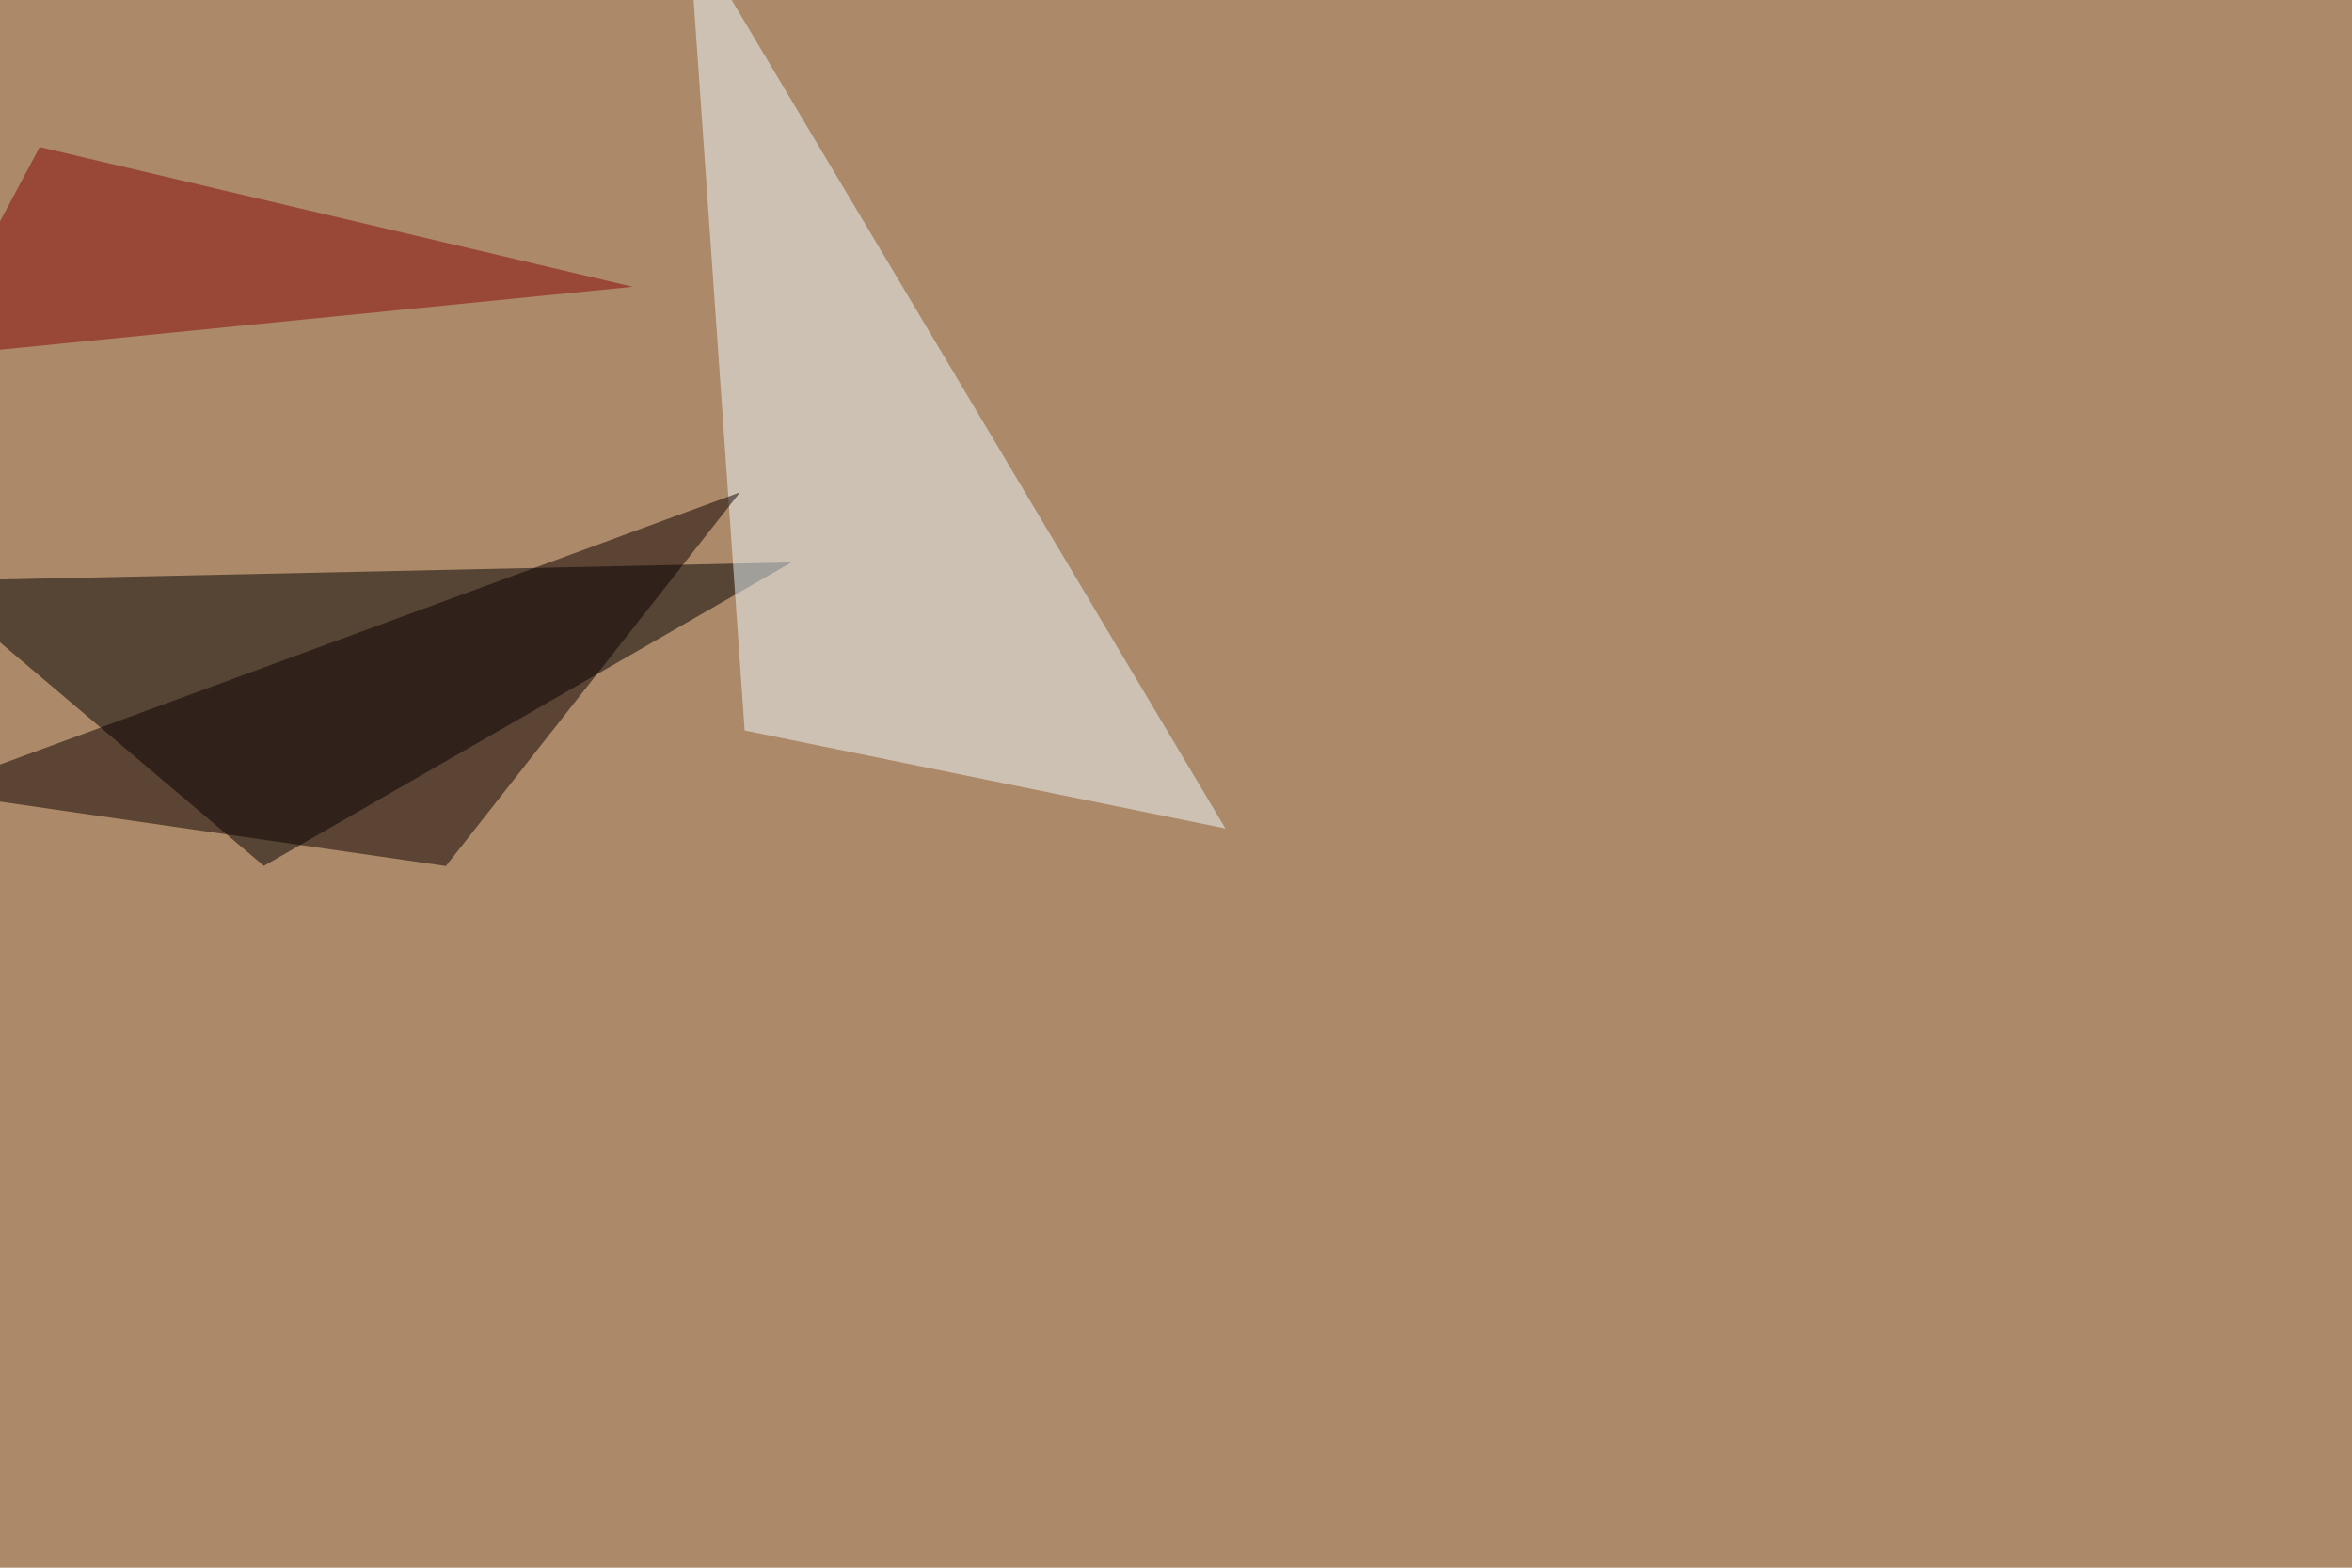
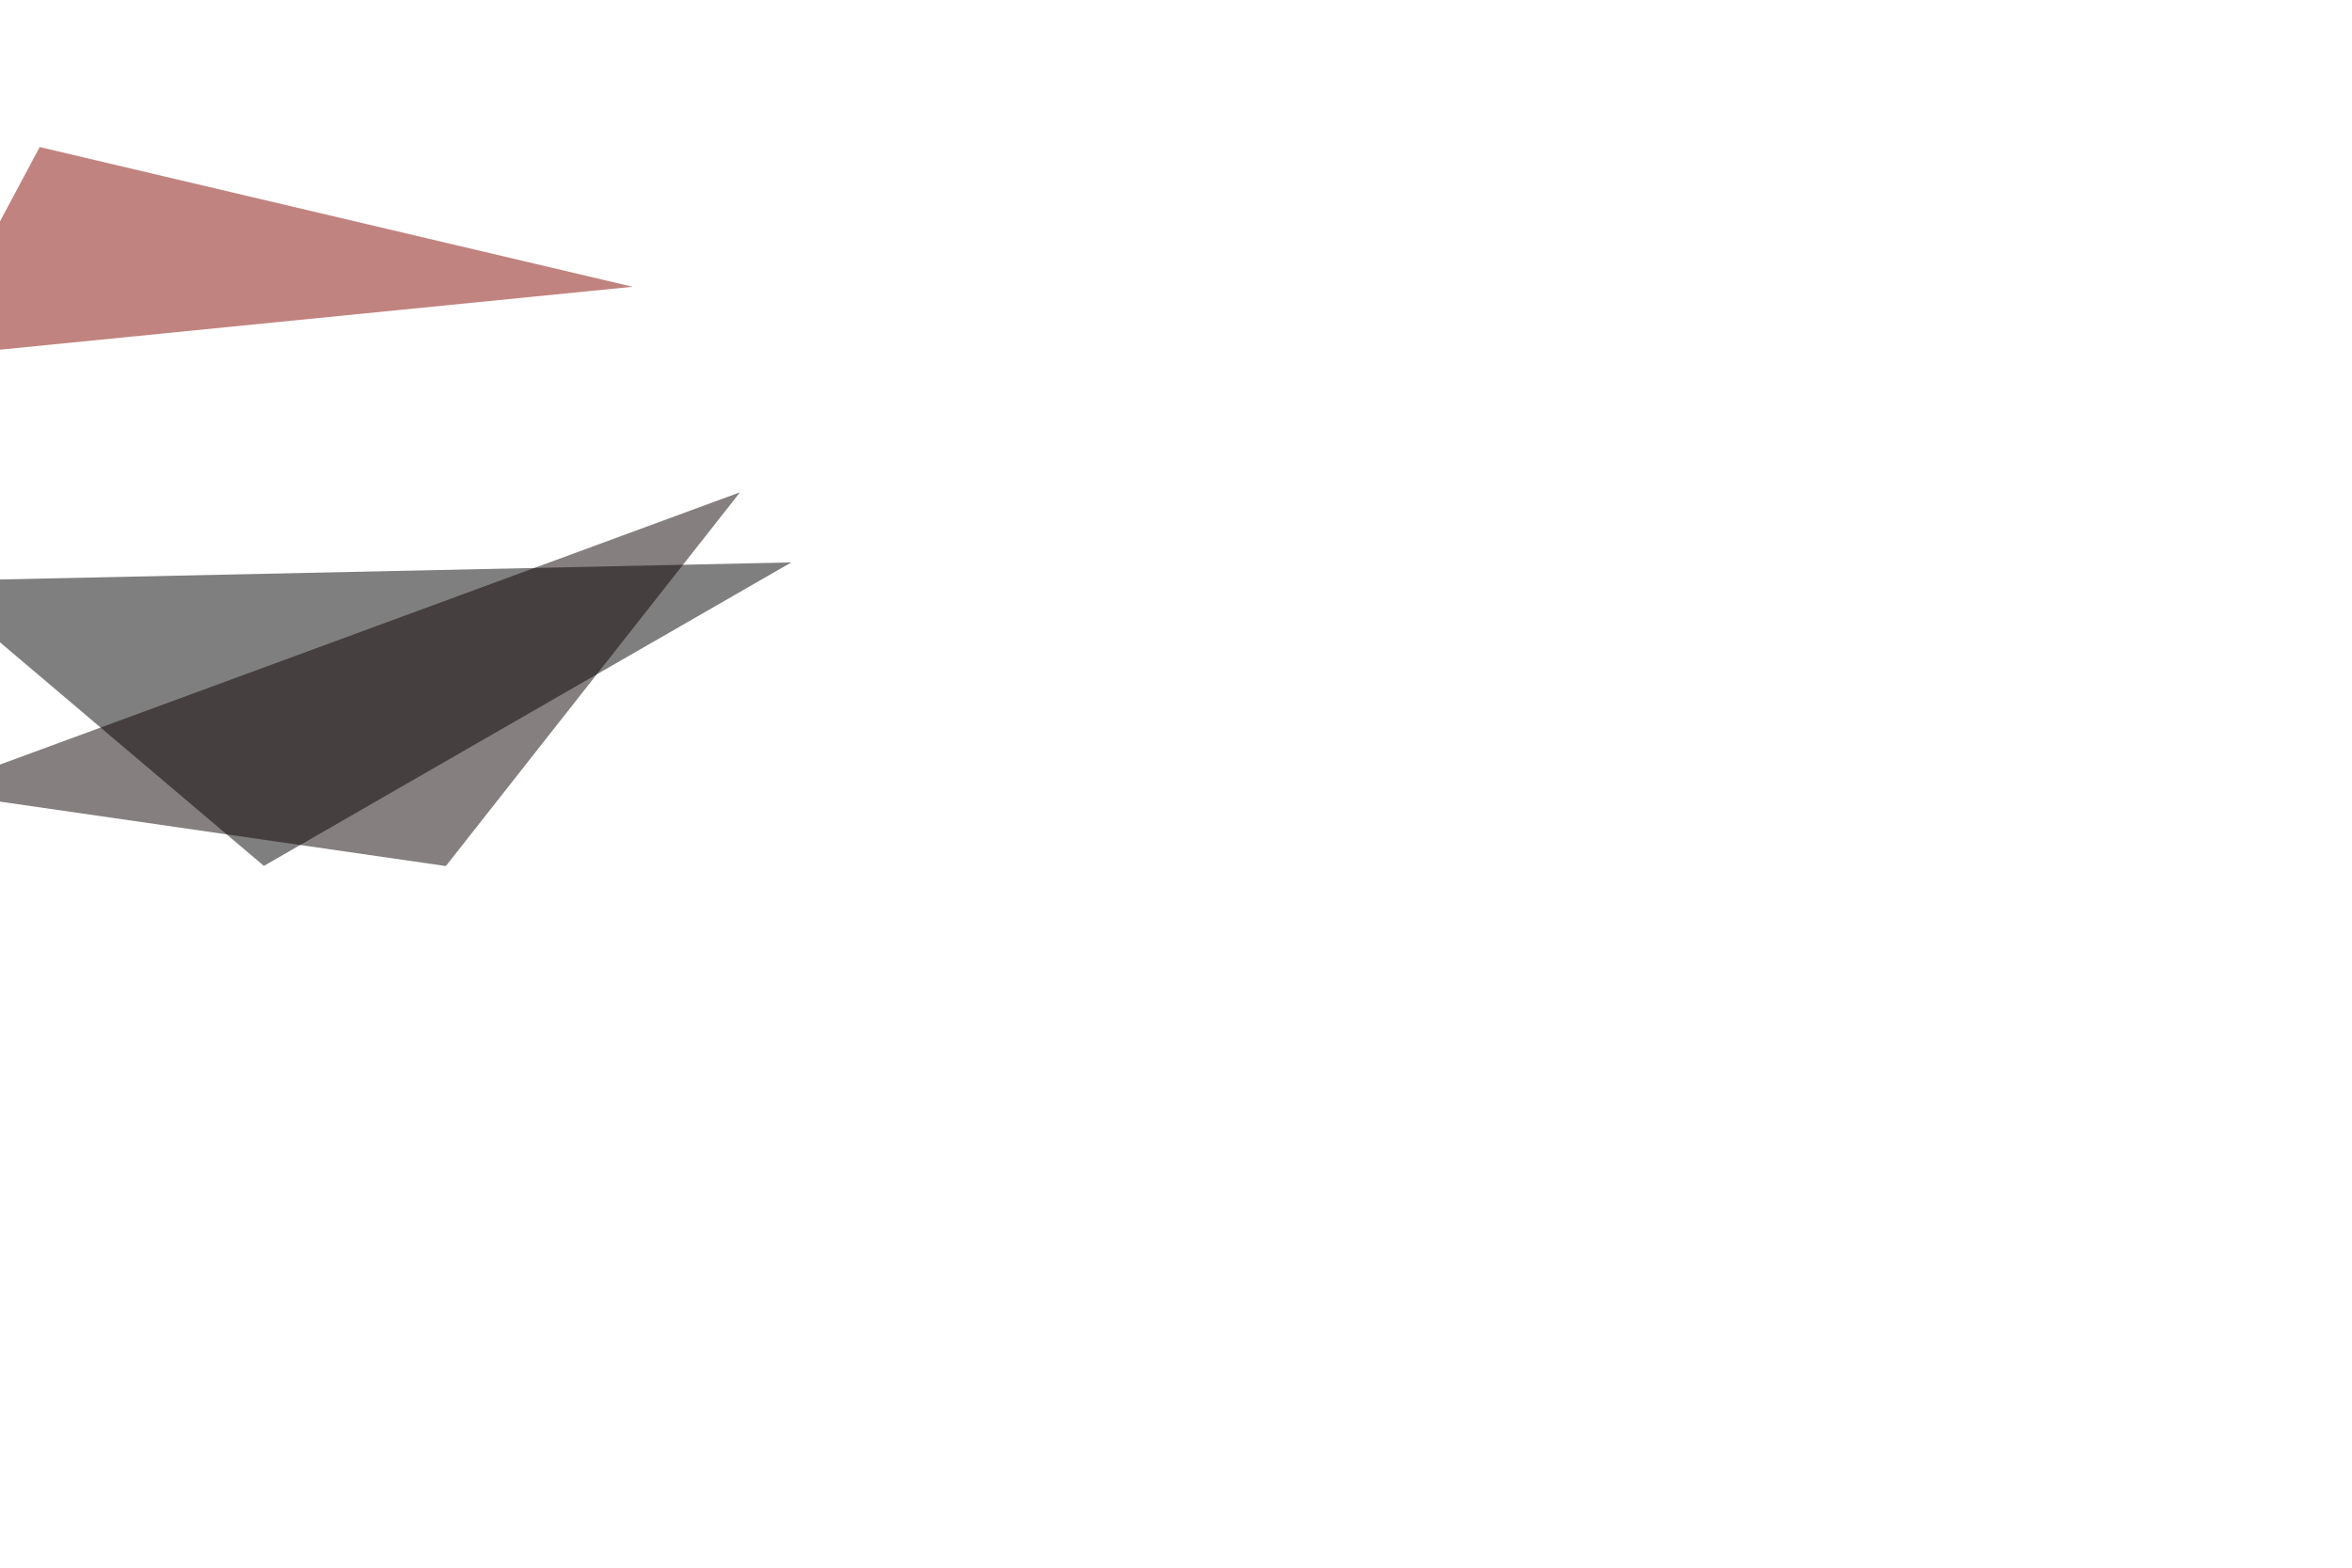
<svg xmlns="http://www.w3.org/2000/svg" width="1476" height="984">
  <filter id="a">
    <feGaussianBlur stdDeviation="55" />
  </filter>
-   <rect width="100%" height="100%" fill="#ac8968" />
  <g filter="url(#a)">
    <g fill-opacity=".5">
      <path d="M-45.4 364.7l542-11.7-331 190.5z" />
-       <path fill="#eefbff" d="M467.3 458.5L769 520 432.1-45.4z" />
      <path fill="#840800" d="M24.9 92.3L-45.4 224 397 180z" />
      <path fill="#0d0000" d="M464.4 309L279.8 543.6l-325.2-47z" />
    </g>
  </g>
</svg>